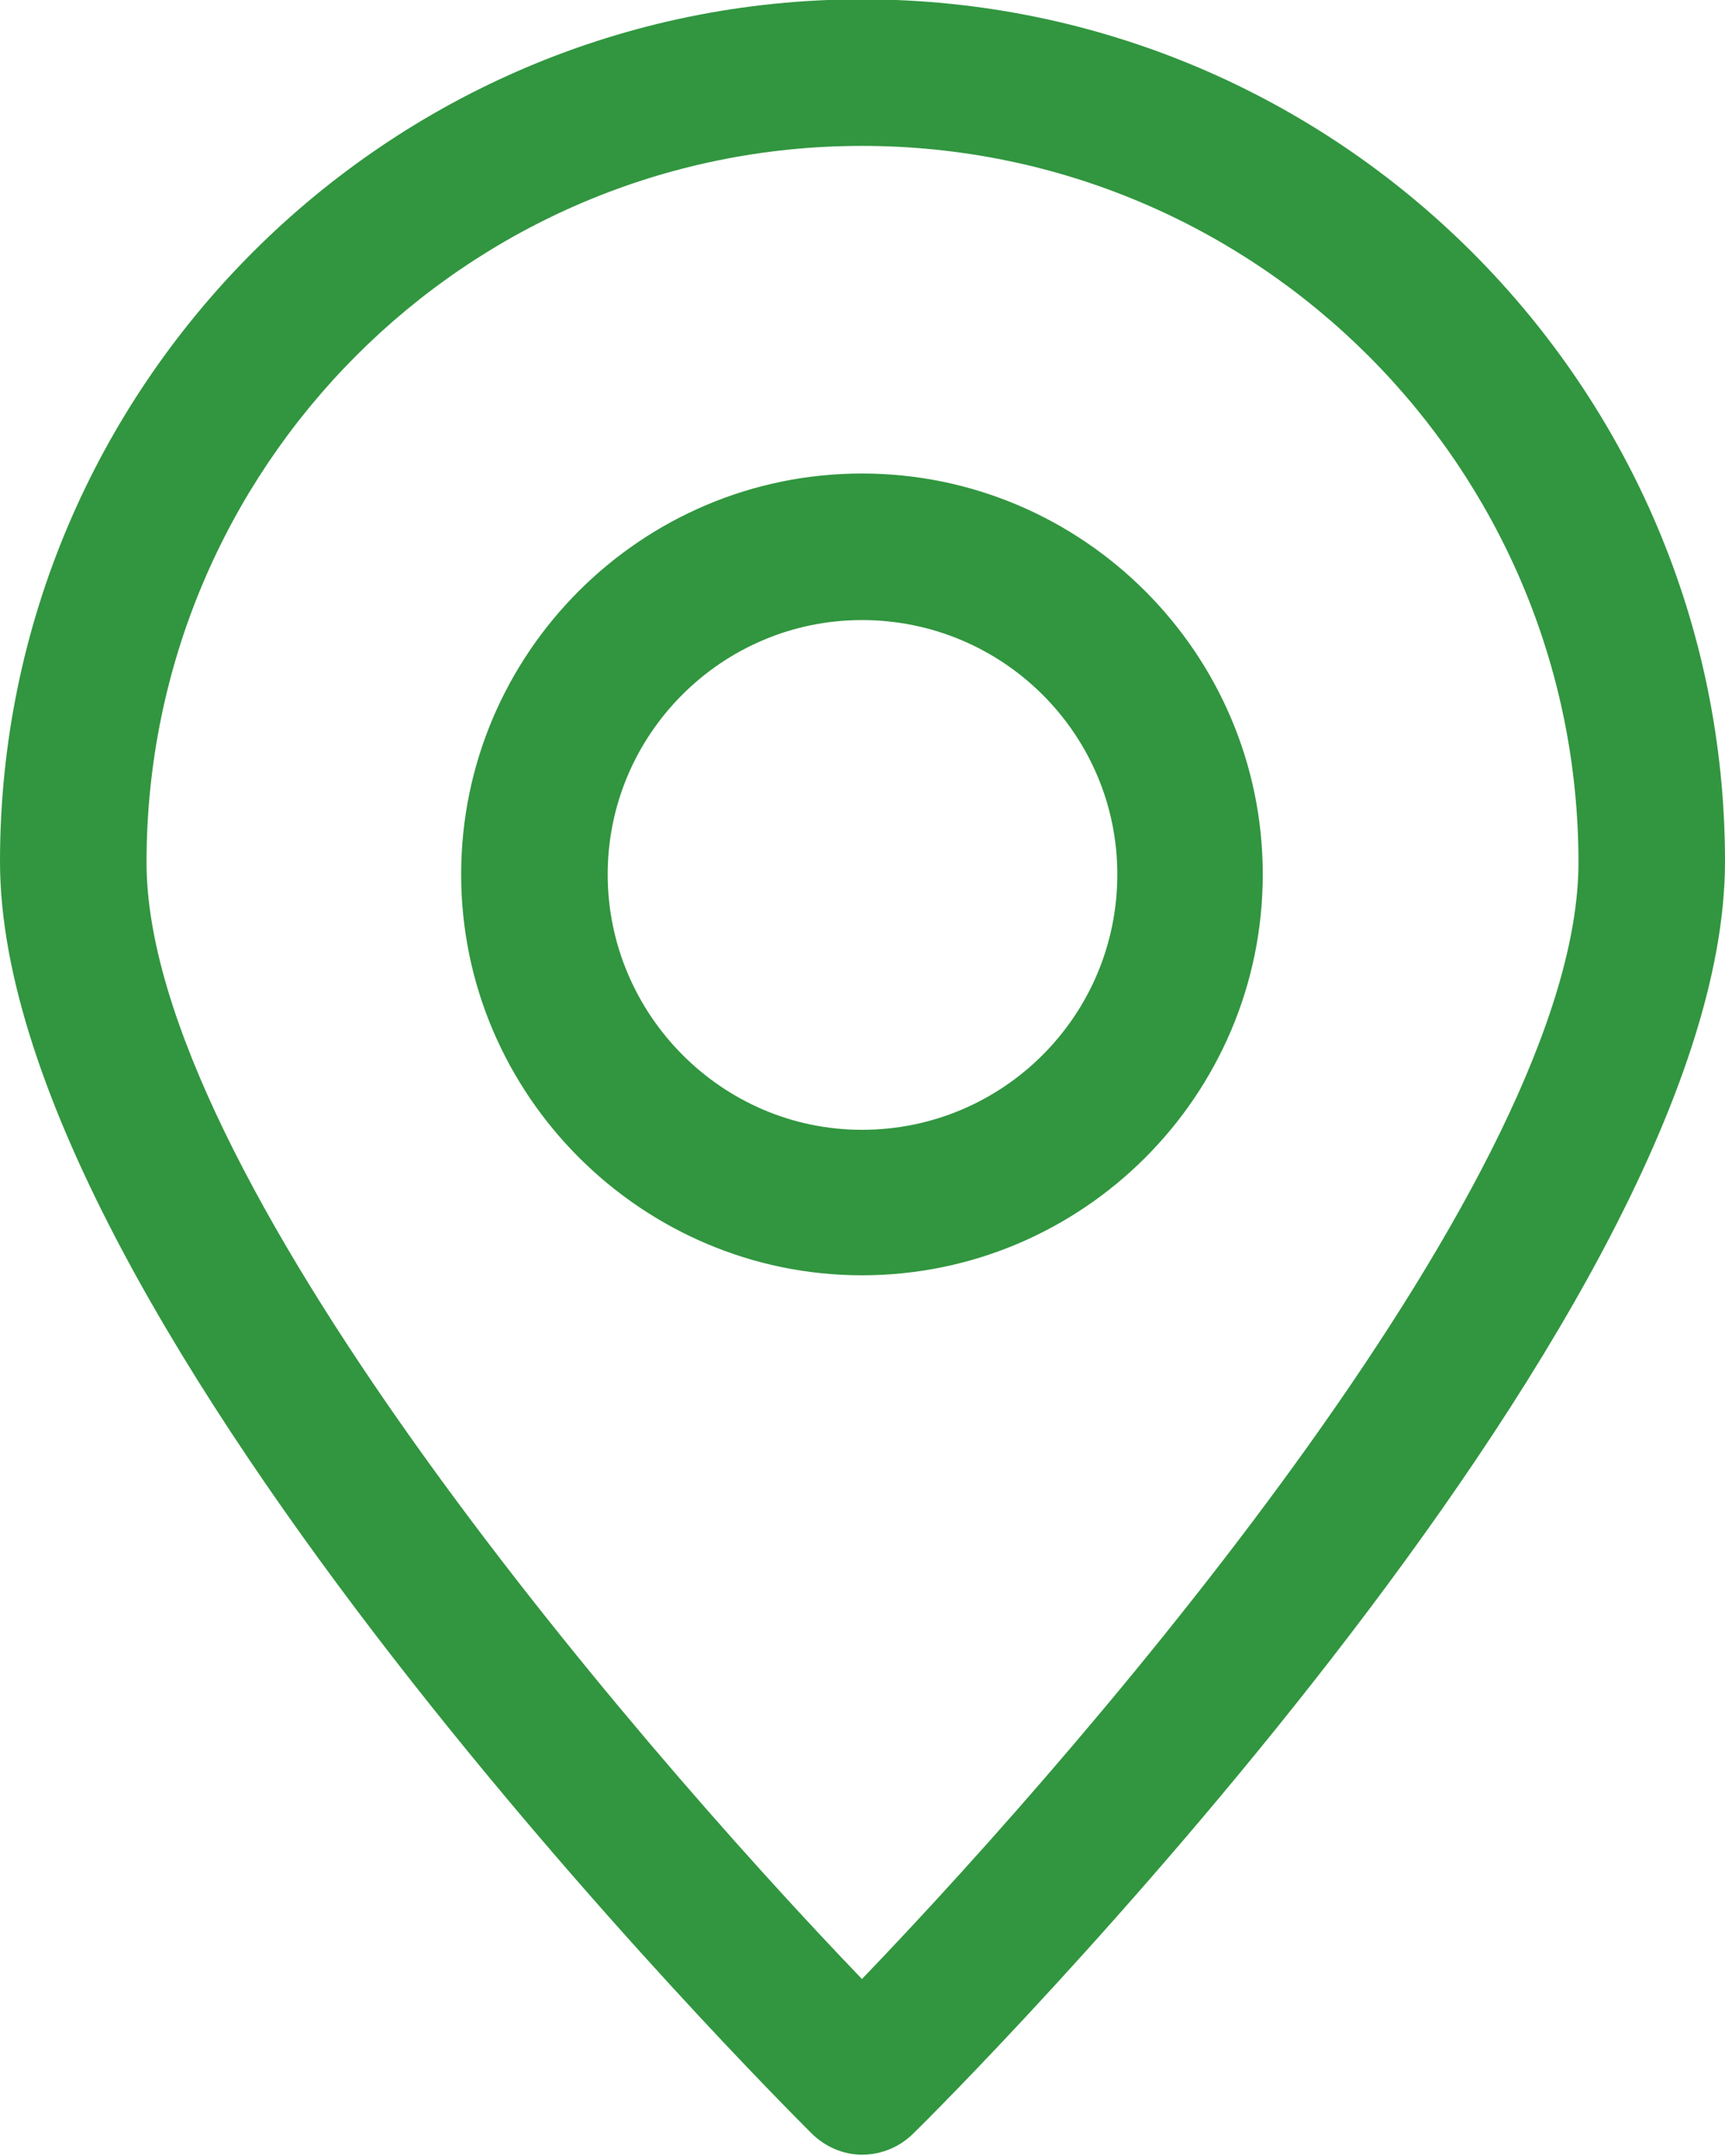
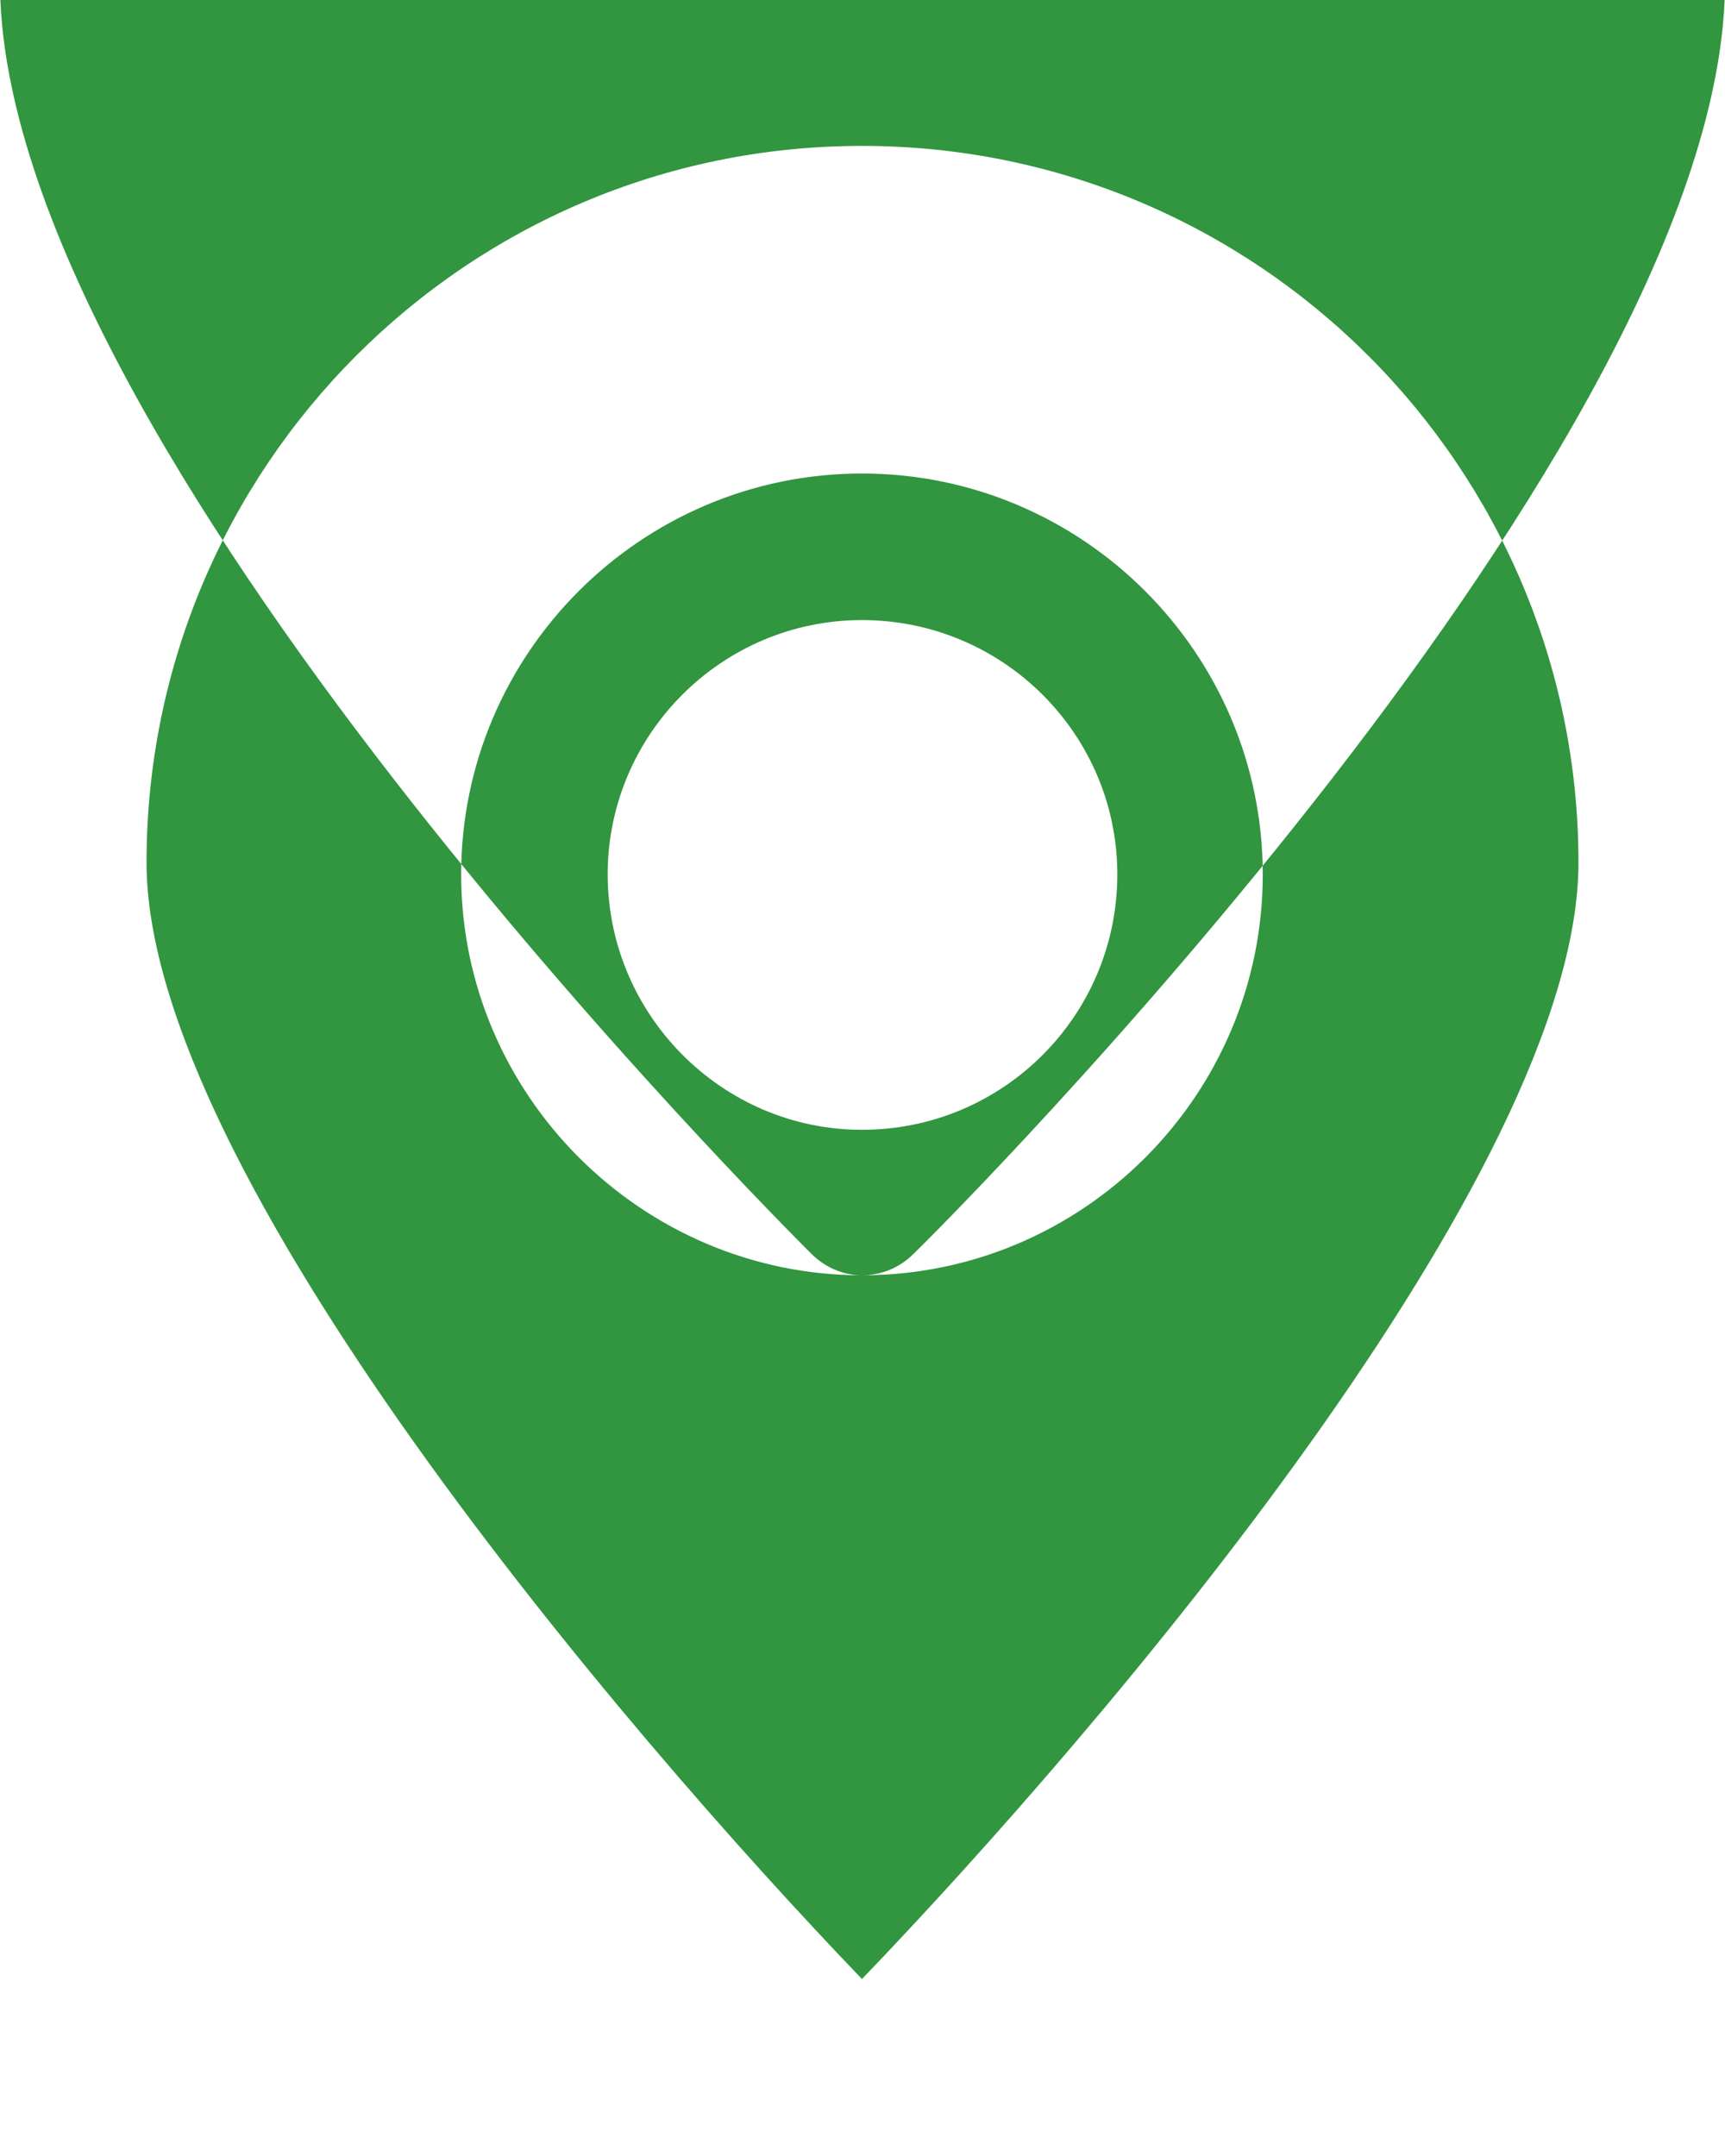
<svg xmlns="http://www.w3.org/2000/svg" xml:space="preserve" width="2.459mm" height="3.073mm" version="1.1" style="shape-rendering:geometricPrecision; text-rendering:geometricPrecision; image-rendering:optimizeQuality; fill-rule:evenodd; clip-rule:evenodd" viewBox="0 0 16.01 20">
  <defs>
    <style type="text/css">
   
    .fil0 {fill:#31963F;fill-rule:nonzero}
   
  </style>
  </defs>
  <g id="Слой_x0020_1">
-     <path class="fil0" d="M8 1.35c-3.67,0 -6.64,2.98 -6.64,6.65 0,2.86 4.42,8.05 6.64,10.36 2.22,-2.31 6.65,-7.49 6.65,-10.36 0,-3.67 -2.98,-6.65 -6.65,-6.65zm0 4.4c-1.3,0 -2.36,1.06 -2.36,2.36 0,1.3 1.06,2.37 2.36,2.37 1.31,0 2.37,-1.06 2.37,-2.37 0,-1.3 -1.06,-2.36 -2.37,-2.36zm0 6.08c-2.04,0 -3.72,-1.67 -3.72,-3.72 0,-2.05 1.67,-3.72 3.72,-3.72 2.05,0 3.72,1.67 3.72,3.72 0,2.05 -1.67,3.72 -3.72,3.72zm0 8.16c-0.17,0 -0.34,-0.07 -0.47,-0.2 -0.31,-0.31 -7.53,-7.52 -7.53,-11.8 0,-4.41 3.59,-8 8,-8 4.42,0 8.01,3.59 8.01,8 0,4.28 -7.22,11.5 -7.53,11.8 -0.13,0.13 -0.3,0.2 -0.48,0.2z" />
+     <path class="fil0" d="M8 1.35c-3.67,0 -6.64,2.98 -6.64,6.65 0,2.86 4.42,8.05 6.64,10.36 2.22,-2.31 6.65,-7.49 6.65,-10.36 0,-3.67 -2.98,-6.65 -6.65,-6.65zm0 4.4c-1.3,0 -2.36,1.06 -2.36,2.36 0,1.3 1.06,2.37 2.36,2.37 1.31,0 2.37,-1.06 2.37,-2.37 0,-1.3 -1.06,-2.36 -2.37,-2.36zm0 6.08c-2.04,0 -3.72,-1.67 -3.72,-3.72 0,-2.05 1.67,-3.72 3.72,-3.72 2.05,0 3.72,1.67 3.72,3.72 0,2.05 -1.67,3.72 -3.72,3.72zc-0.17,0 -0.34,-0.07 -0.47,-0.2 -0.31,-0.31 -7.53,-7.52 -7.53,-11.8 0,-4.41 3.59,-8 8,-8 4.42,0 8.01,3.59 8.01,8 0,4.28 -7.22,11.5 -7.53,11.8 -0.13,0.13 -0.3,0.2 -0.48,0.2z" />
  </g>
</svg>